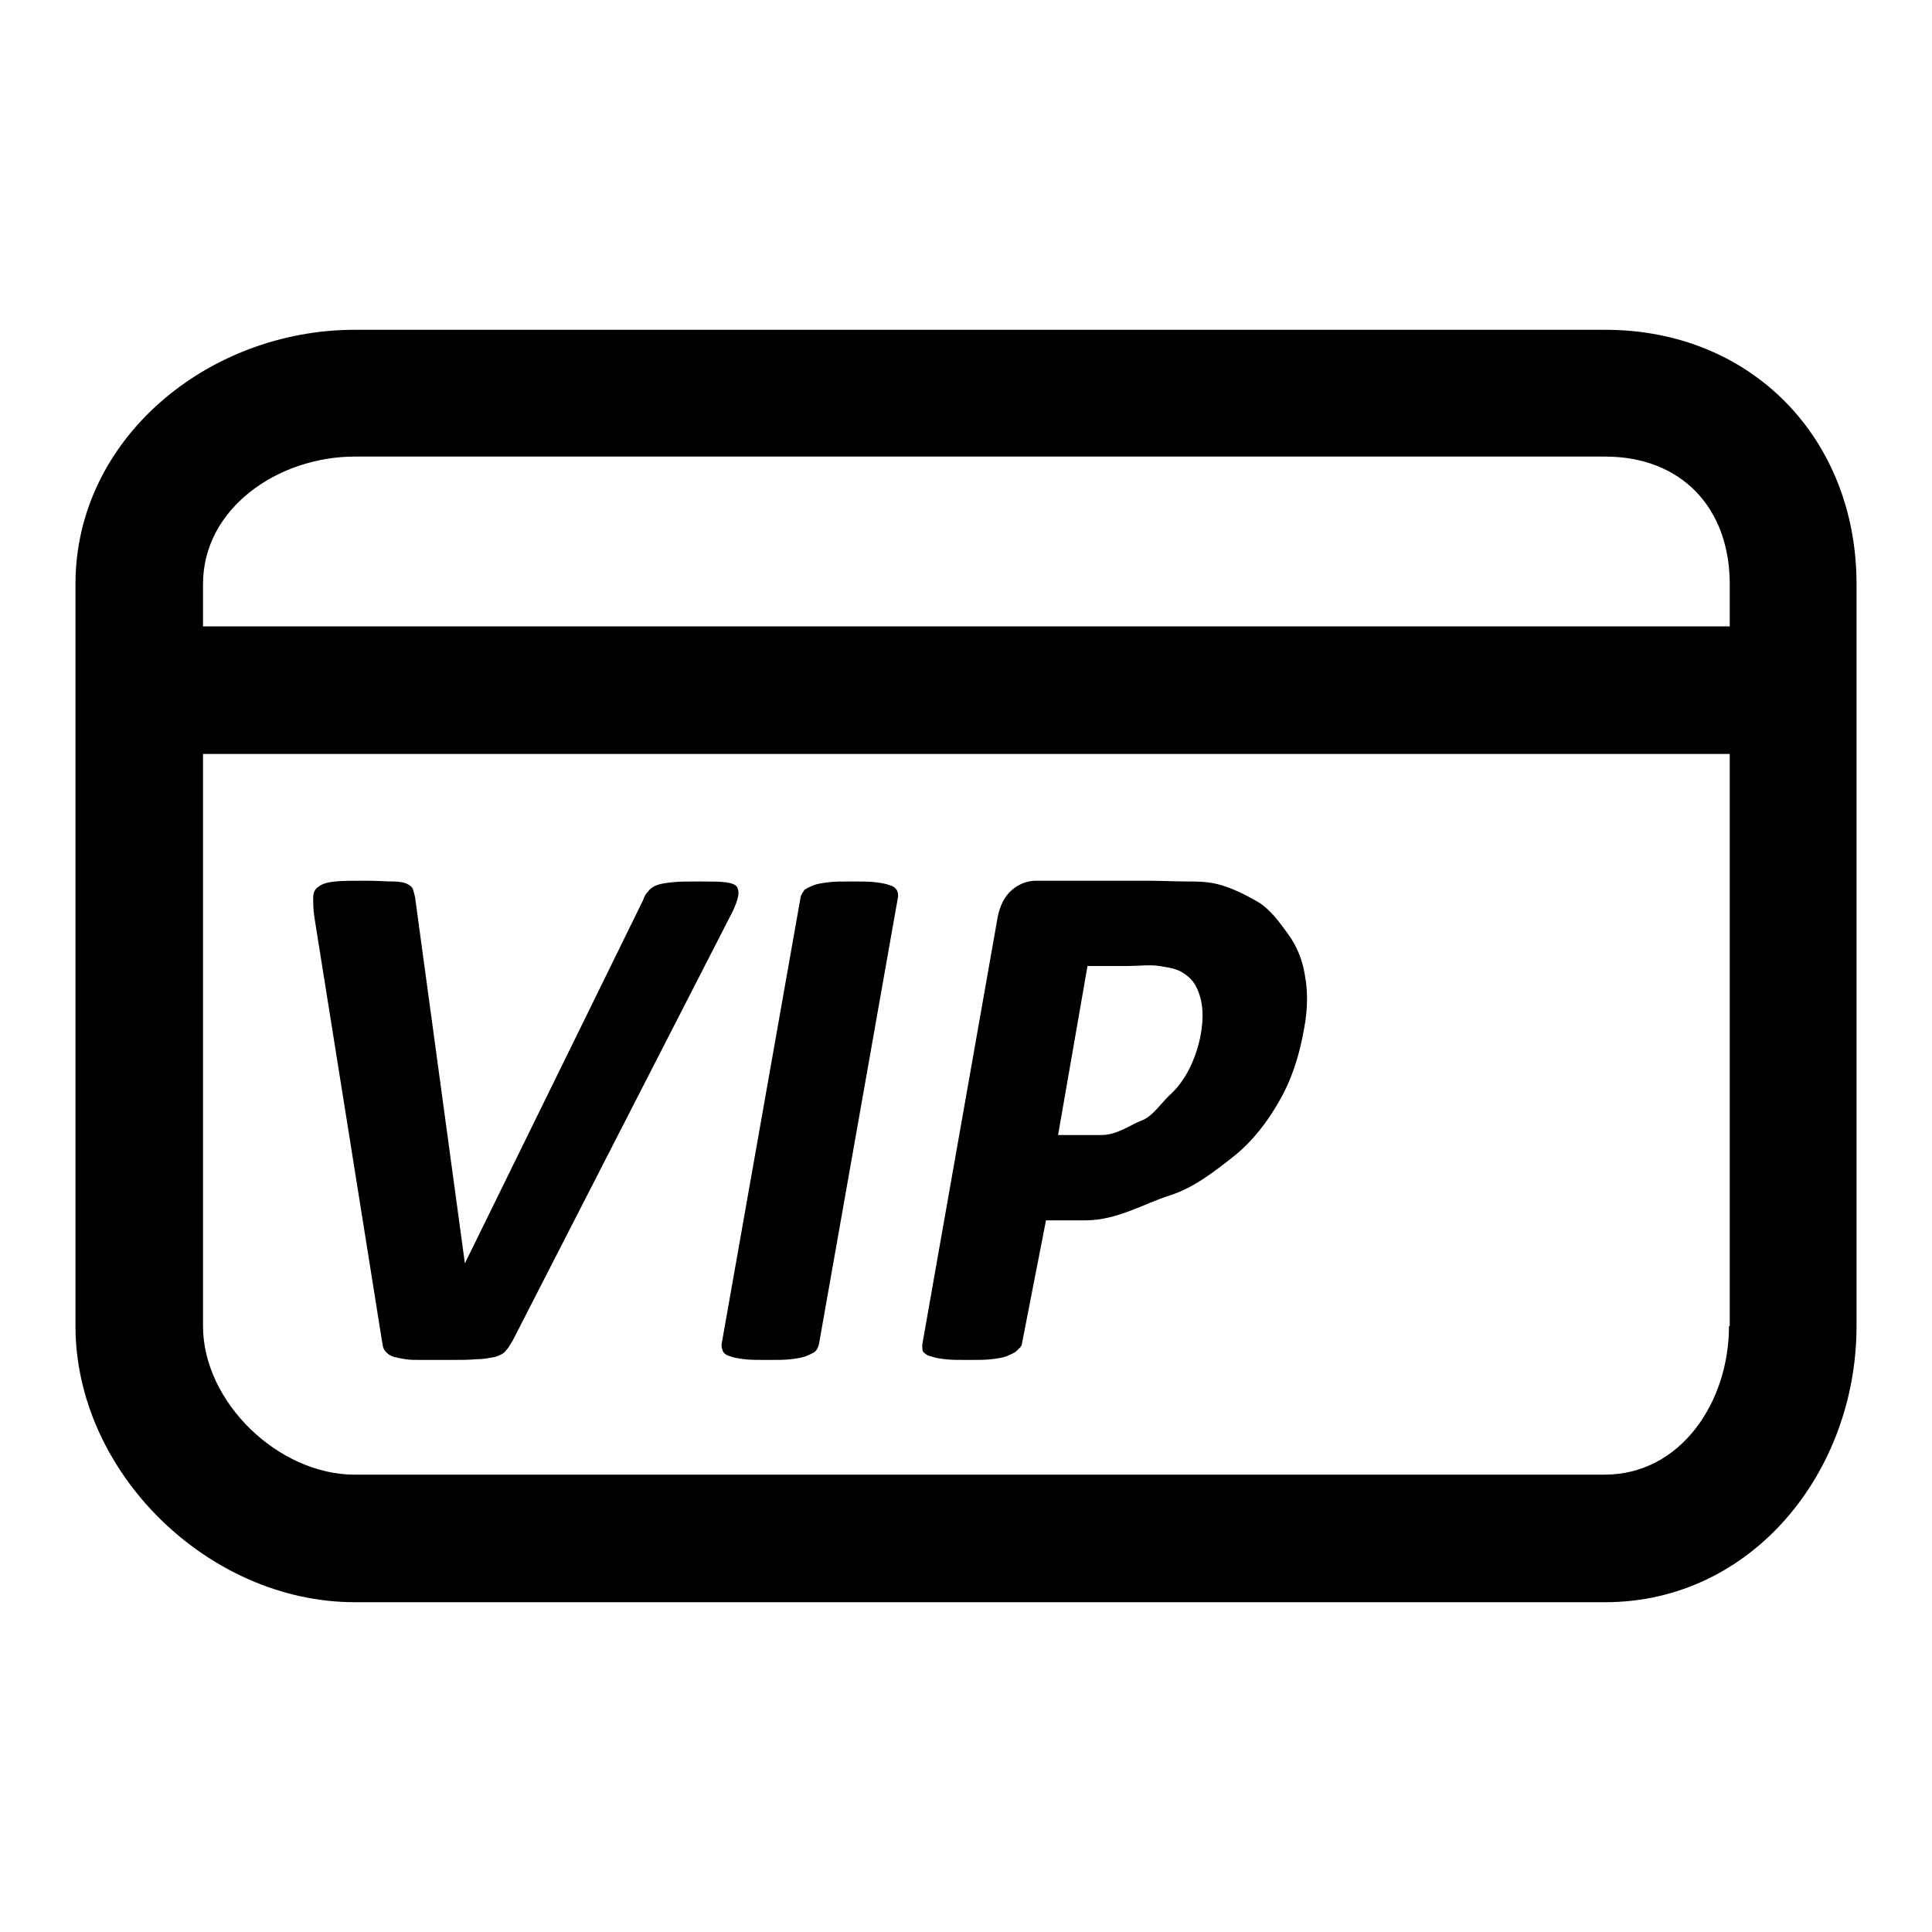
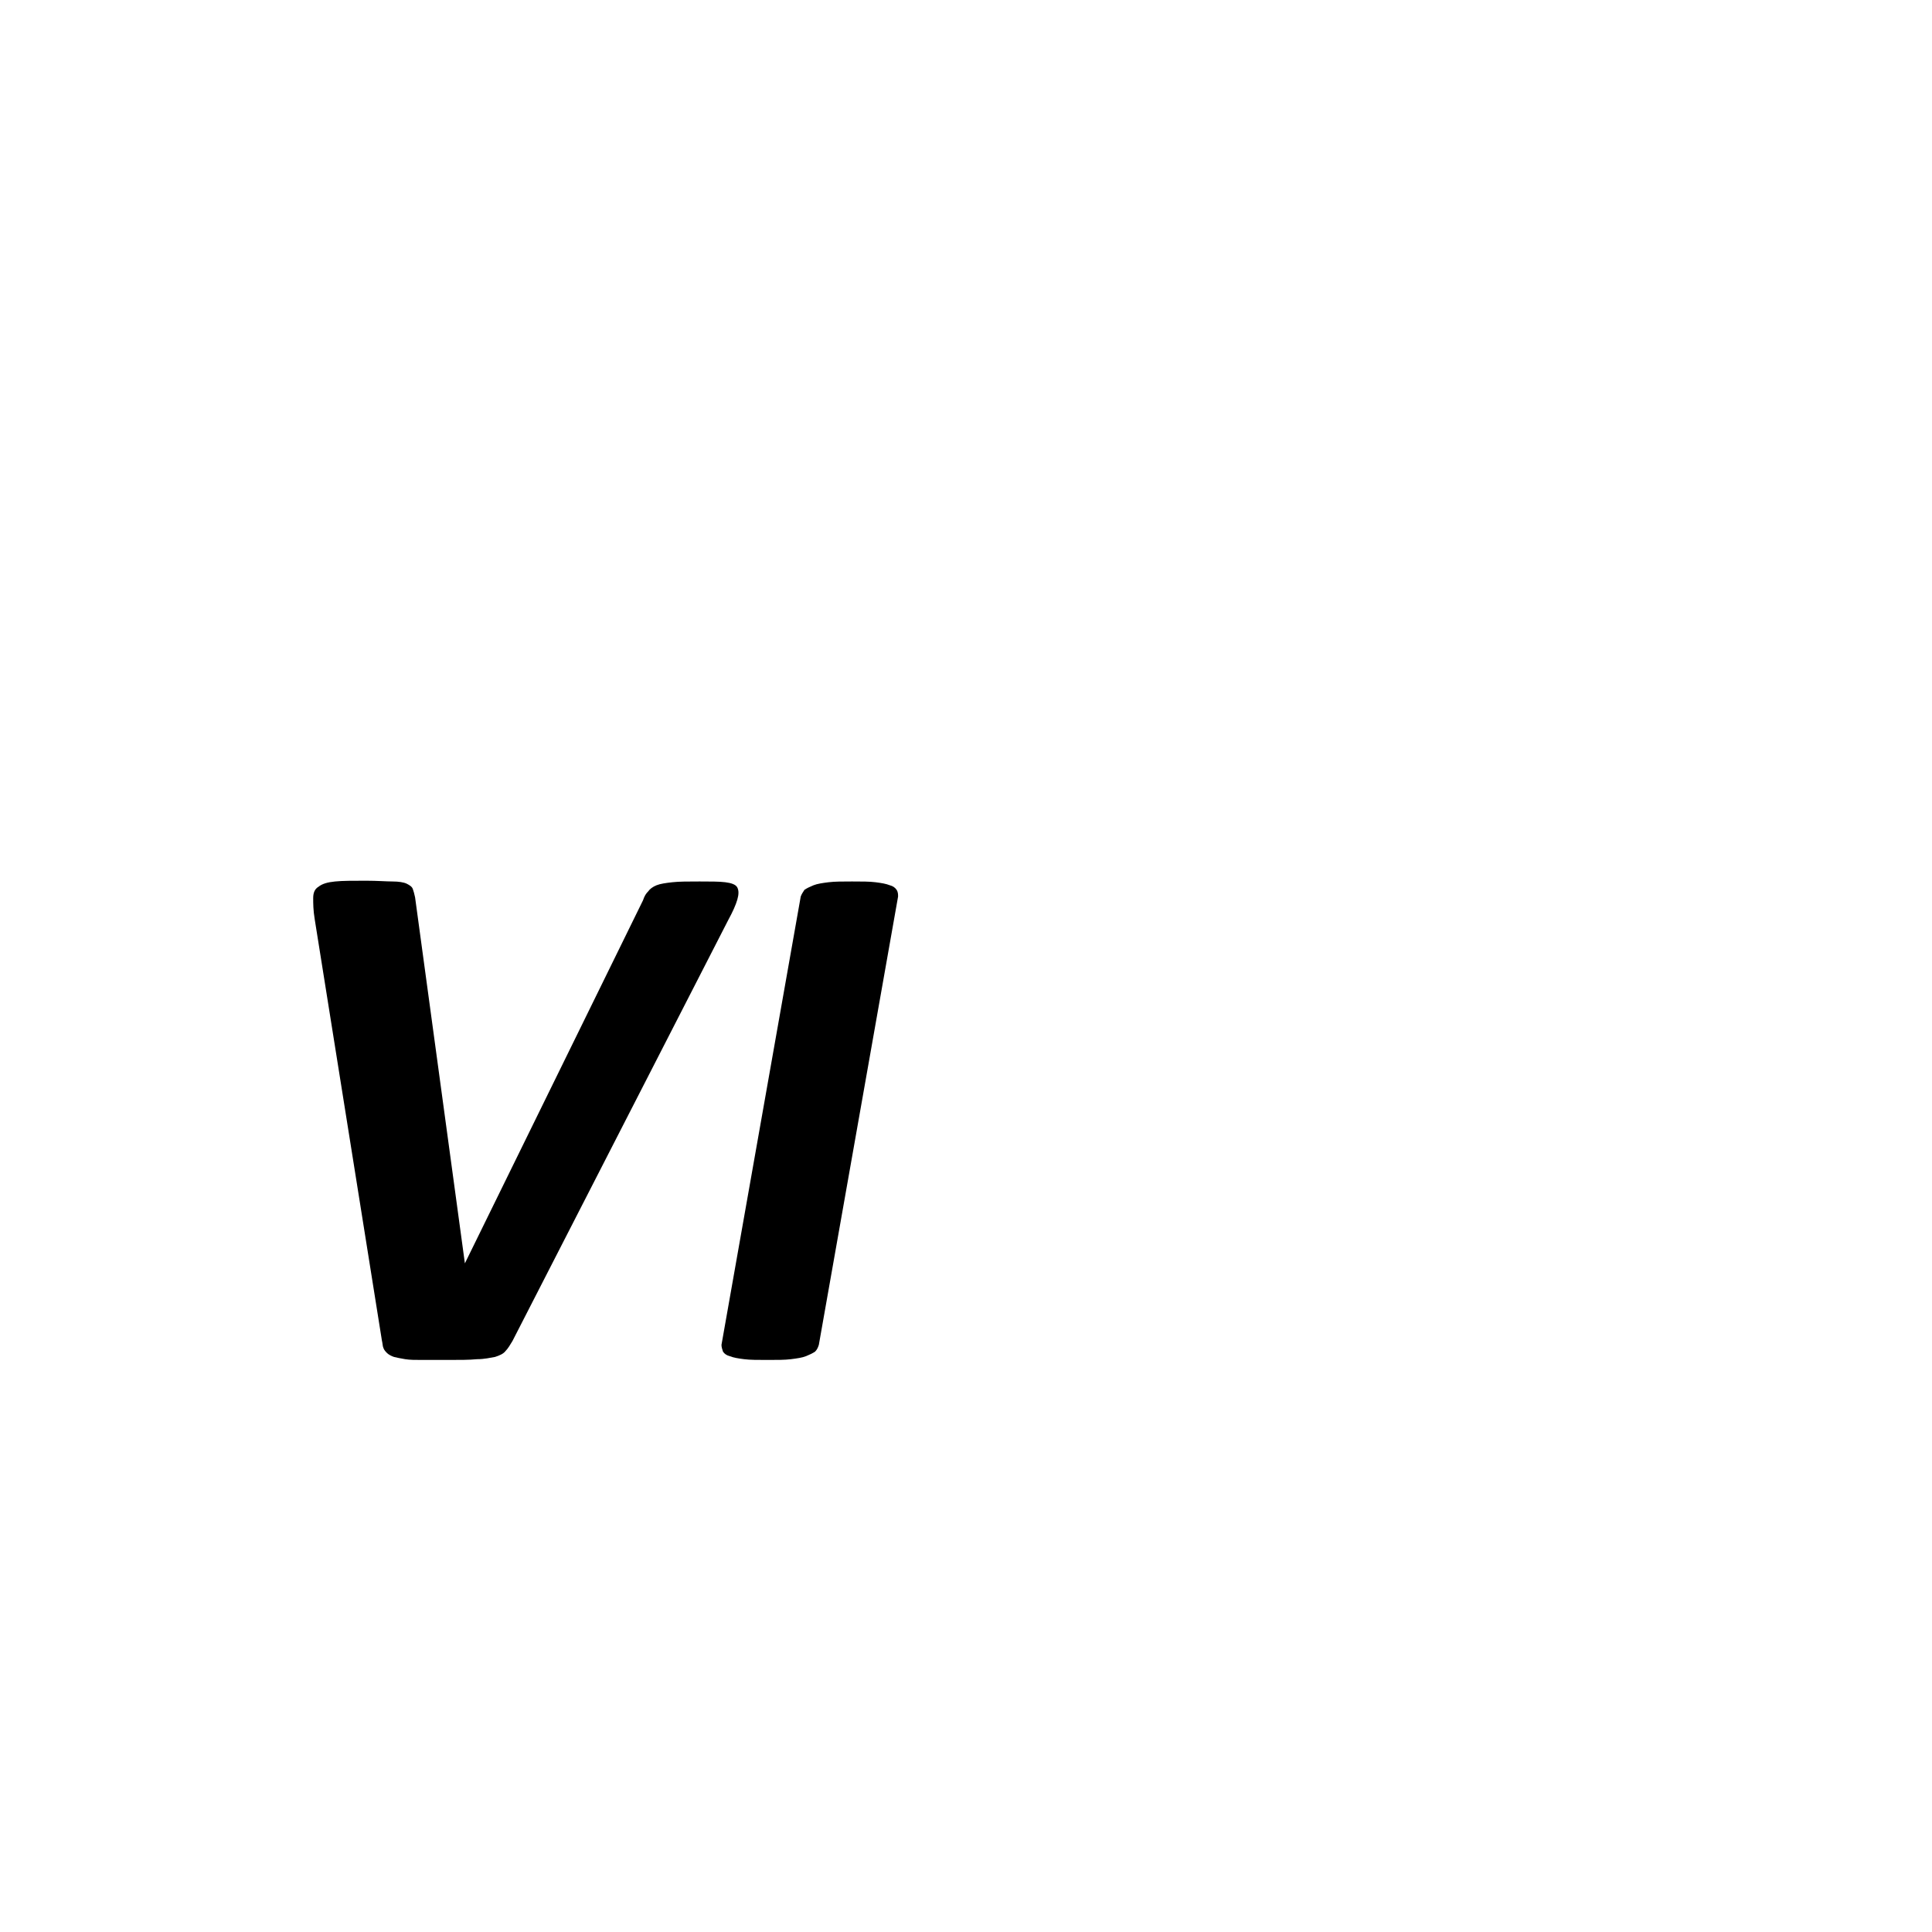
<svg xmlns="http://www.w3.org/2000/svg" version="1.1" x="0px" y="0px" viewBox="0 0 256 256" enable-background="new 0 0 256 256" xml:space="preserve">
  <g>
    <g>
      <path fill="#000000" d="M50.6,177.6c0.1,0.4,0.1,0.8,0.2,1c0.1,0.3,0.3,0.5,0.5,0.7c0.2,0.2,0.6,0.4,0.9,0.5c0.4,0.1,0.9,0.2,1.5,0.3c0.6,0.1,1.4,0.1,2.3,0.1c0.9,0,2,0,3.3,0c1.6,0,2.9,0,3.9-0.1c1,0,1.8-0.2,2.4-0.3c0.6-0.2,1.1-0.4,1.4-0.8c0.3-0.3,0.6-0.8,0.9-1.3l28.6-55.8c0.6-1.1,1-2,1.2-2.7c0.2-0.7,0.2-1.2,0-1.6c-0.2-0.4-0.8-0.6-1.6-0.7c-0.8-0.1-2-0.1-3.4-0.1c-1.5,0-2.7,0-3.6,0.1c-0.9,0.1-1.6,0.2-2.1,0.4c-0.5,0.2-0.9,0.5-1.1,0.8c-0.3,0.3-0.5,0.6-0.7,1.2l-23.6,48.1h0L55,118.9c-0.1-0.5-0.2-0.8-0.3-1.1c-0.1-0.3-0.4-0.5-0.8-0.7c-0.4-0.2-1.1-0.3-1.9-0.3c-0.8,0-2-0.1-3.5-0.1c-1.8,0-3.1,0-4.1,0.1c-1,0.1-1.7,0.3-2.2,0.7c-0.5,0.3-0.7,0.8-0.7,1.5c0,0.7,0,1.6,0.2,2.8L50.6,177.6z" />
      <path fill="#000000" d="M95.8,179.1c0.2,0.3,0.5,0.5,0.9,0.6c0.5,0.2,1.1,0.3,1.9,0.4c0.8,0.1,1.8,0.1,3.1,0.1c1.3,0,2.3,0,3.1-0.1c0.8-0.1,1.5-0.2,2-0.4c0.5-0.2,0.9-0.4,1.2-0.6c0.3-0.3,0.4-0.6,0.5-0.9l10.5-59.4c0-0.3,0-0.6-0.2-0.9s-0.5-0.5-0.9-0.6c-0.5-0.2-1.1-0.3-1.9-0.4s-1.8-0.1-3.1-0.1c-1.2,0-2.3,0-3.1,0.1c-0.8,0.1-1.5,0.2-2,0.4c-0.5,0.2-0.9,0.4-1.2,0.6c-0.2,0.3-0.4,0.6-0.5,0.9l-10.5,59.4C95.6,178.5,95.7,178.8,95.8,179.1z" />
-       <path fill="#000000" d="M123.3,179.7c0.5,0.2,1.1,0.3,1.9,0.4c0.8,0.1,1.8,0.1,3.1,0.1c1.3,0,2.3,0,3.1-0.1c0.8-0.1,1.5-0.2,2-0.4c0.5-0.2,0.9-0.4,1.2-0.6c0.3-0.3,0.8-0.7,0.8-1l3.2-16.4h5.3c4.1,0,7.9-2.3,11.1-3.3c3.2-1,6.1-3.3,8.5-5.2c2.4-1.9,4.5-4.6,6-7.3c1.6-2.7,2.7-6.1,3.3-9.6c0.5-2.6,0.5-5,0.1-7.1c-0.3-2-1.1-3.9-2.2-5.4c-1.1-1.5-2.4-3.4-4.2-4.4c-4.6-2.6-6.4-2.6-9.3-2.6c-1.3,0-3.6-0.1-5.1-0.1l-14.8,0c-1.3,0-2.4,0.5-3.3,1.3c-0.9,0.8-1.5,2-1.8,3.5l-10,56.7c0,0.3,0,0.6,0.1,0.9C122.5,179.3,122.8,179.6,123.3,179.7z M144.1,128h5.4c1.3,0,2.9-0.2,4.1,0c1.2,0.2,2.3,0.3,3.3,1c1,0.7,1.5,1.3,2,2.7c0.5,1.4,0.6,3.2,0.2,5.4c-0.3,1.6-0.8,3.1-1.5,4.5c-0.7,1.4-1.6,2.6-2.6,3.5c-1.1,1-2.3,2.9-3.8,3.4c-1.5,0.6-3.2,1.9-5.3,1.9h-5.7L144.1,128z" />
-       <path fill="#000000" d="M212.7,43.7H47c-19.4,0-37,14.4-37,33.7v98.3c0,19.4,17.6,36.6,37,36.6h165.7c19.4,0,33.3-17.2,33.3-36.6V98.5V81.6v-4.2C246,58.1,232.1,43.7,212.7,43.7z M229.1,175.7c0,10.1-6.4,19.7-16.5,19.7H47c-10.1,0-20.1-9.6-20.1-19.7V99.9h202.3V175.7z M26.9,83v-5.6c0-10.1,10-16.9,20.1-16.9h165.7c10.1,0,16.5,6.8,16.5,16.9V83H26.9z" />
    </g>
  </g>
</svg>